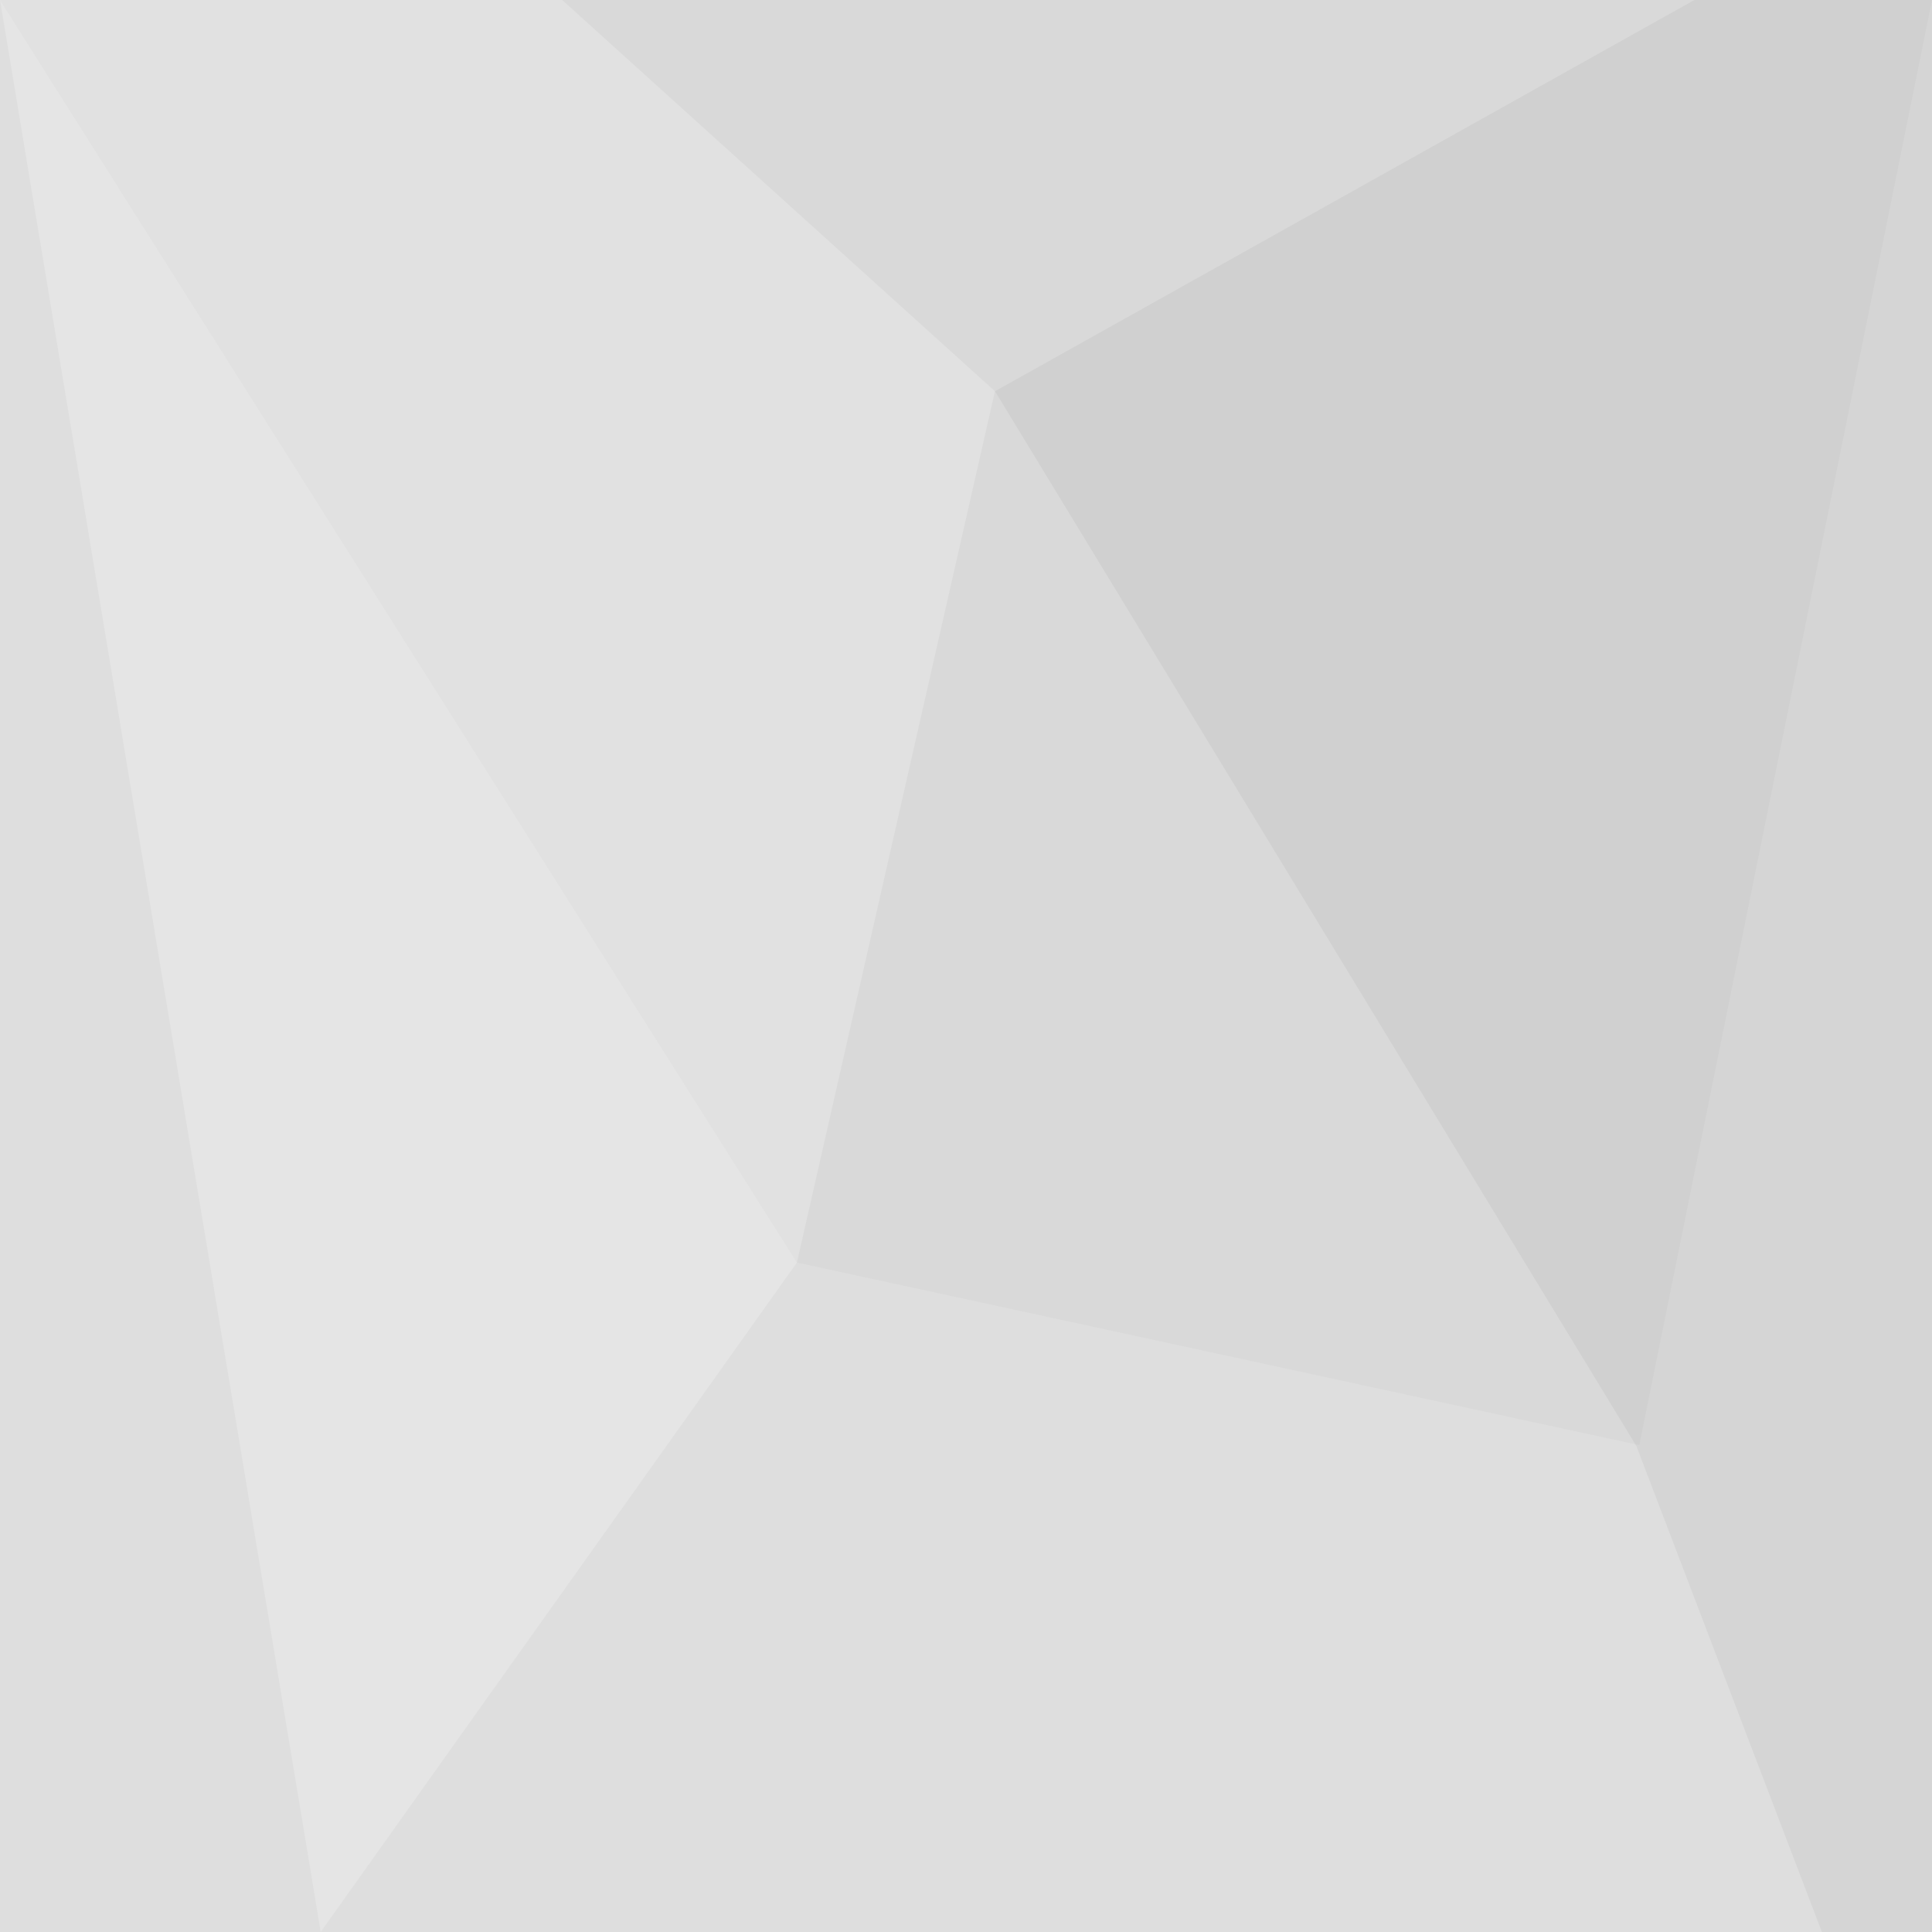
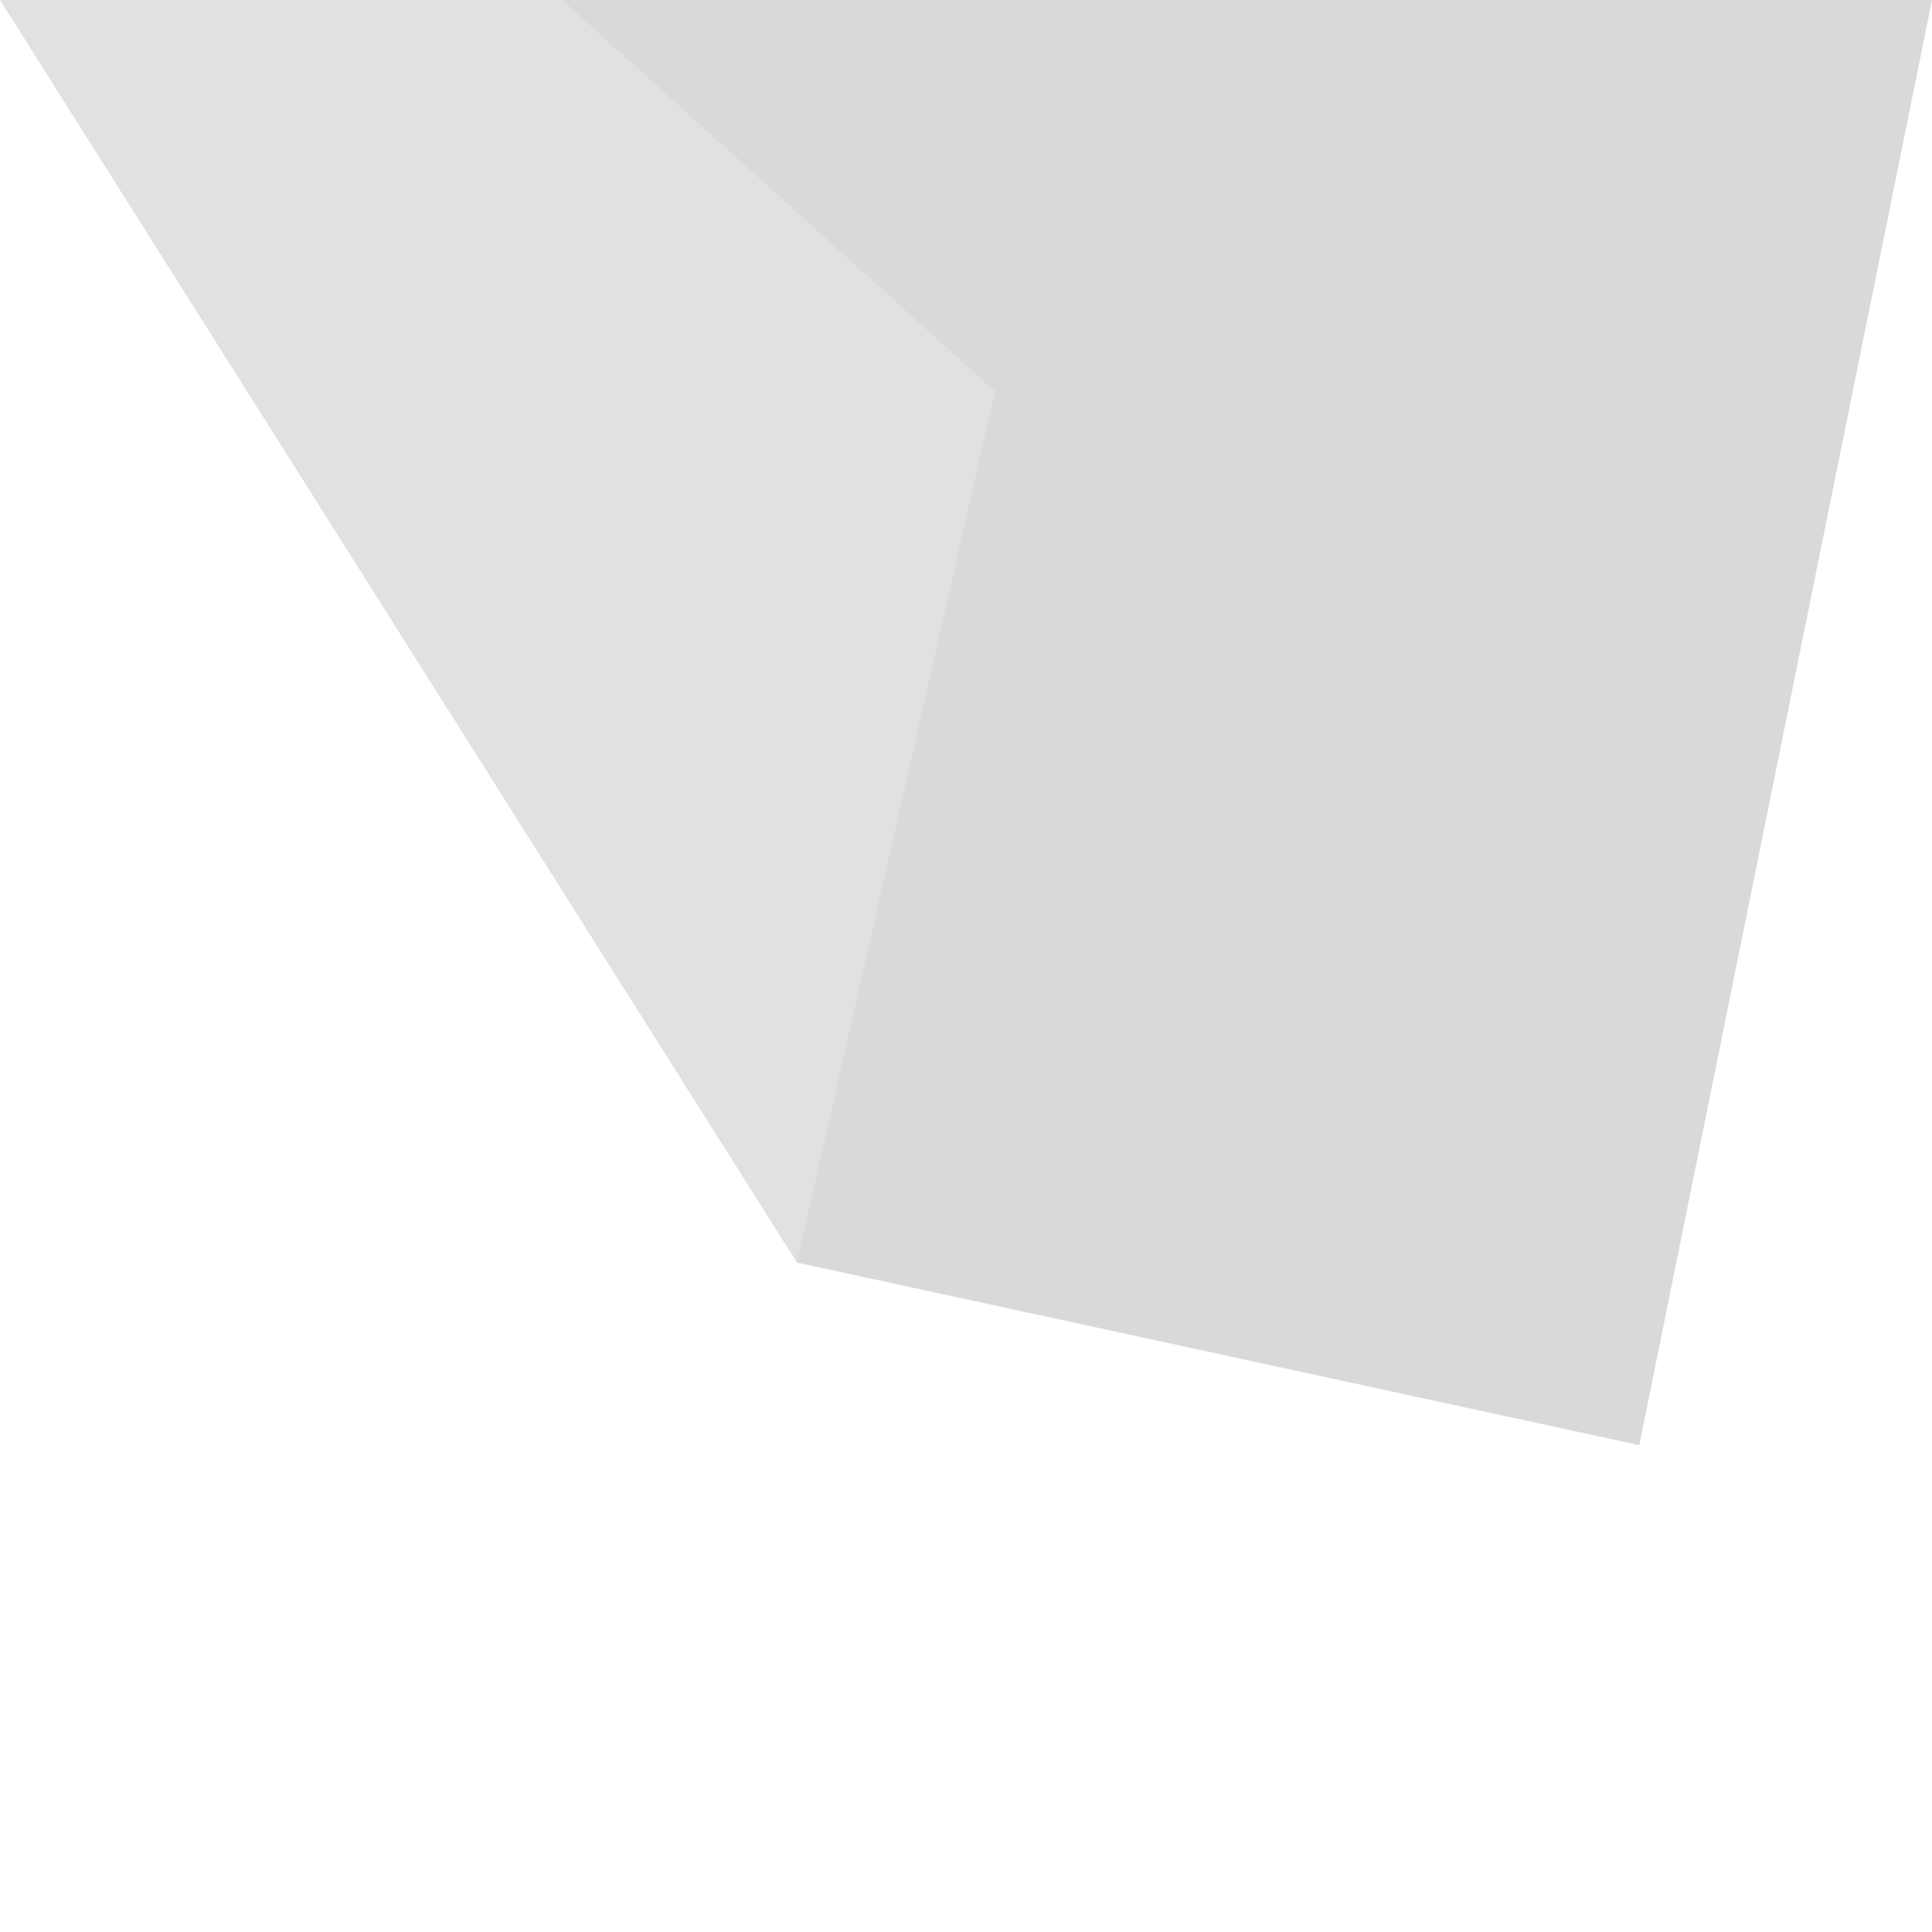
<svg xmlns="http://www.w3.org/2000/svg" viewBox="0 0 200 200">
-   <path d="M0 0h200v200H0V0z" fill="#dedede" />
  <path fill="#d9d9d9" d="M0 0l82.5 130.7 87.2 18.9L200 0z" />
  <path d="M0 0l33.2 200 49.3-69.3L103 40.5 58.2 0H0z" opacity=".2" fill="#fff" />
-   <path d="M103 40.5l66.4 109.2 19.2 50.3H200V0h-24.6L103 40.5z" opacity=".04" />
</svg>